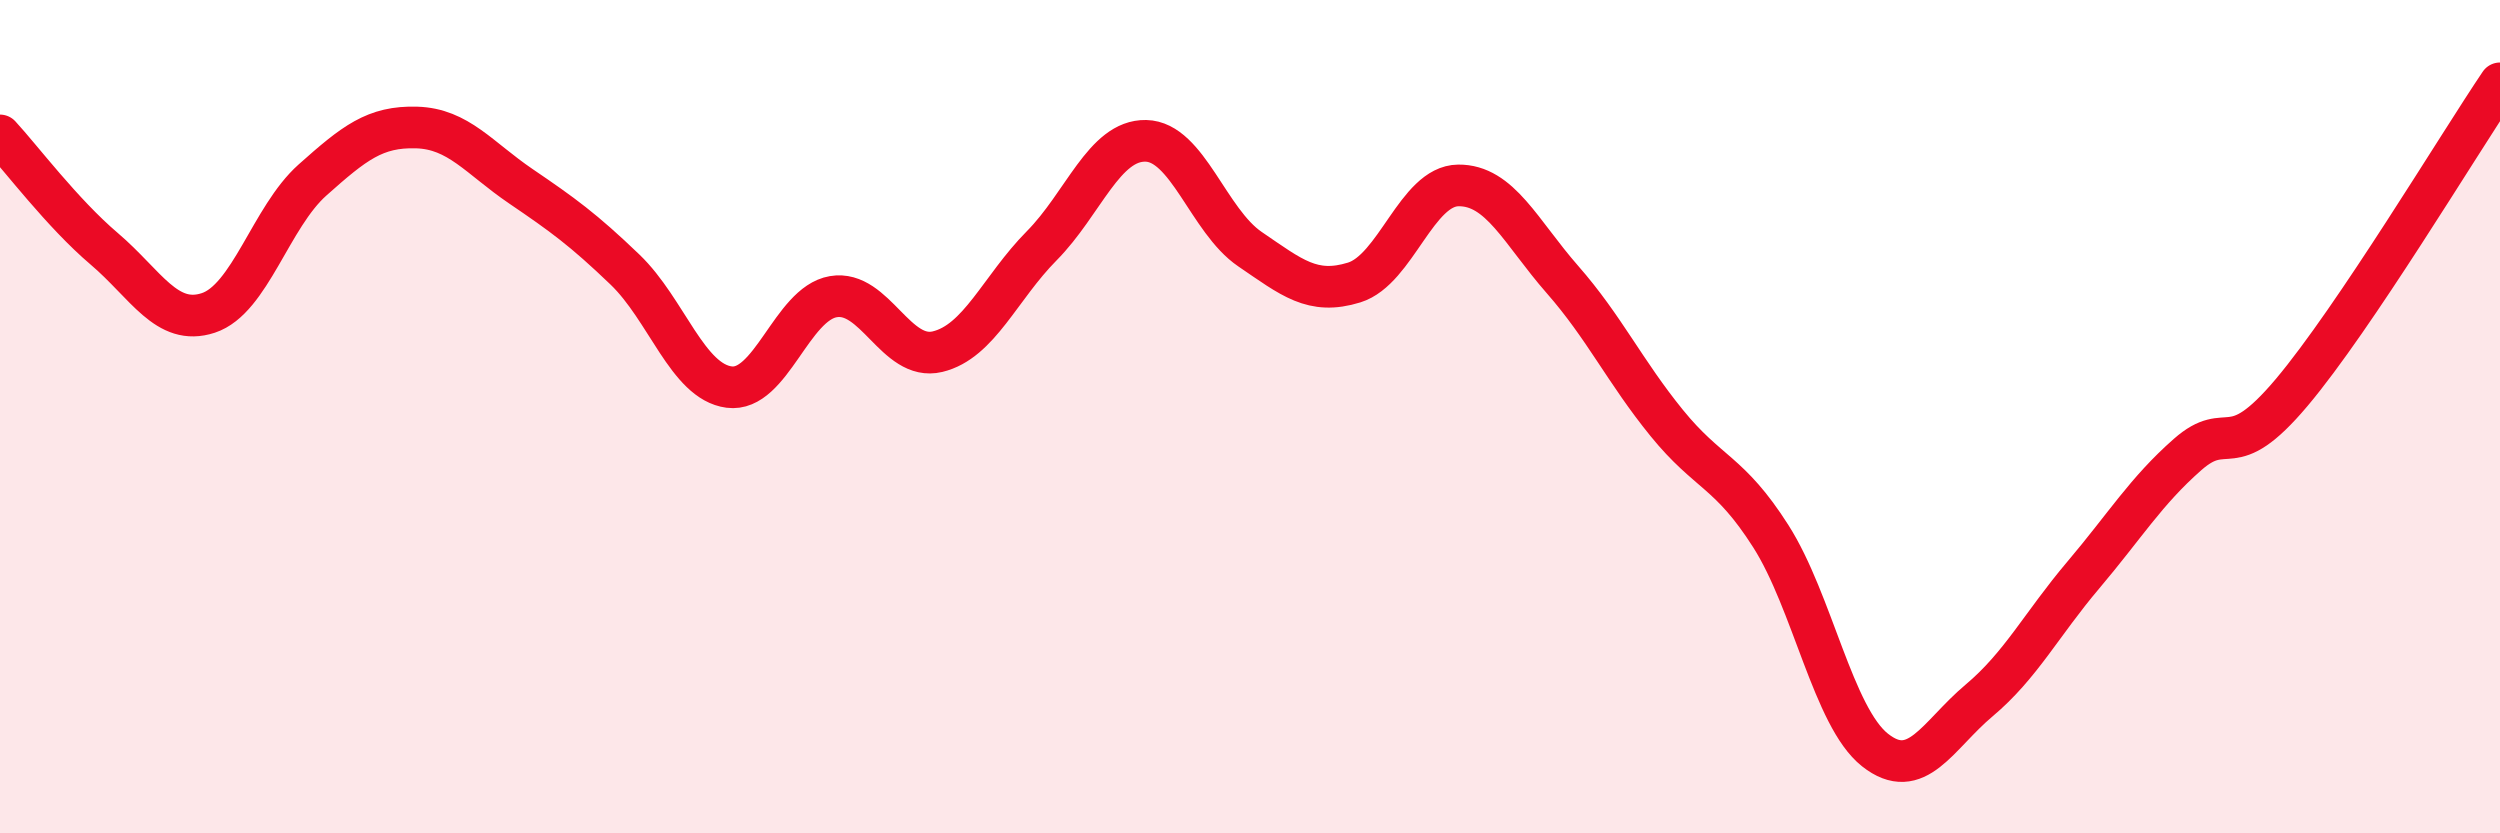
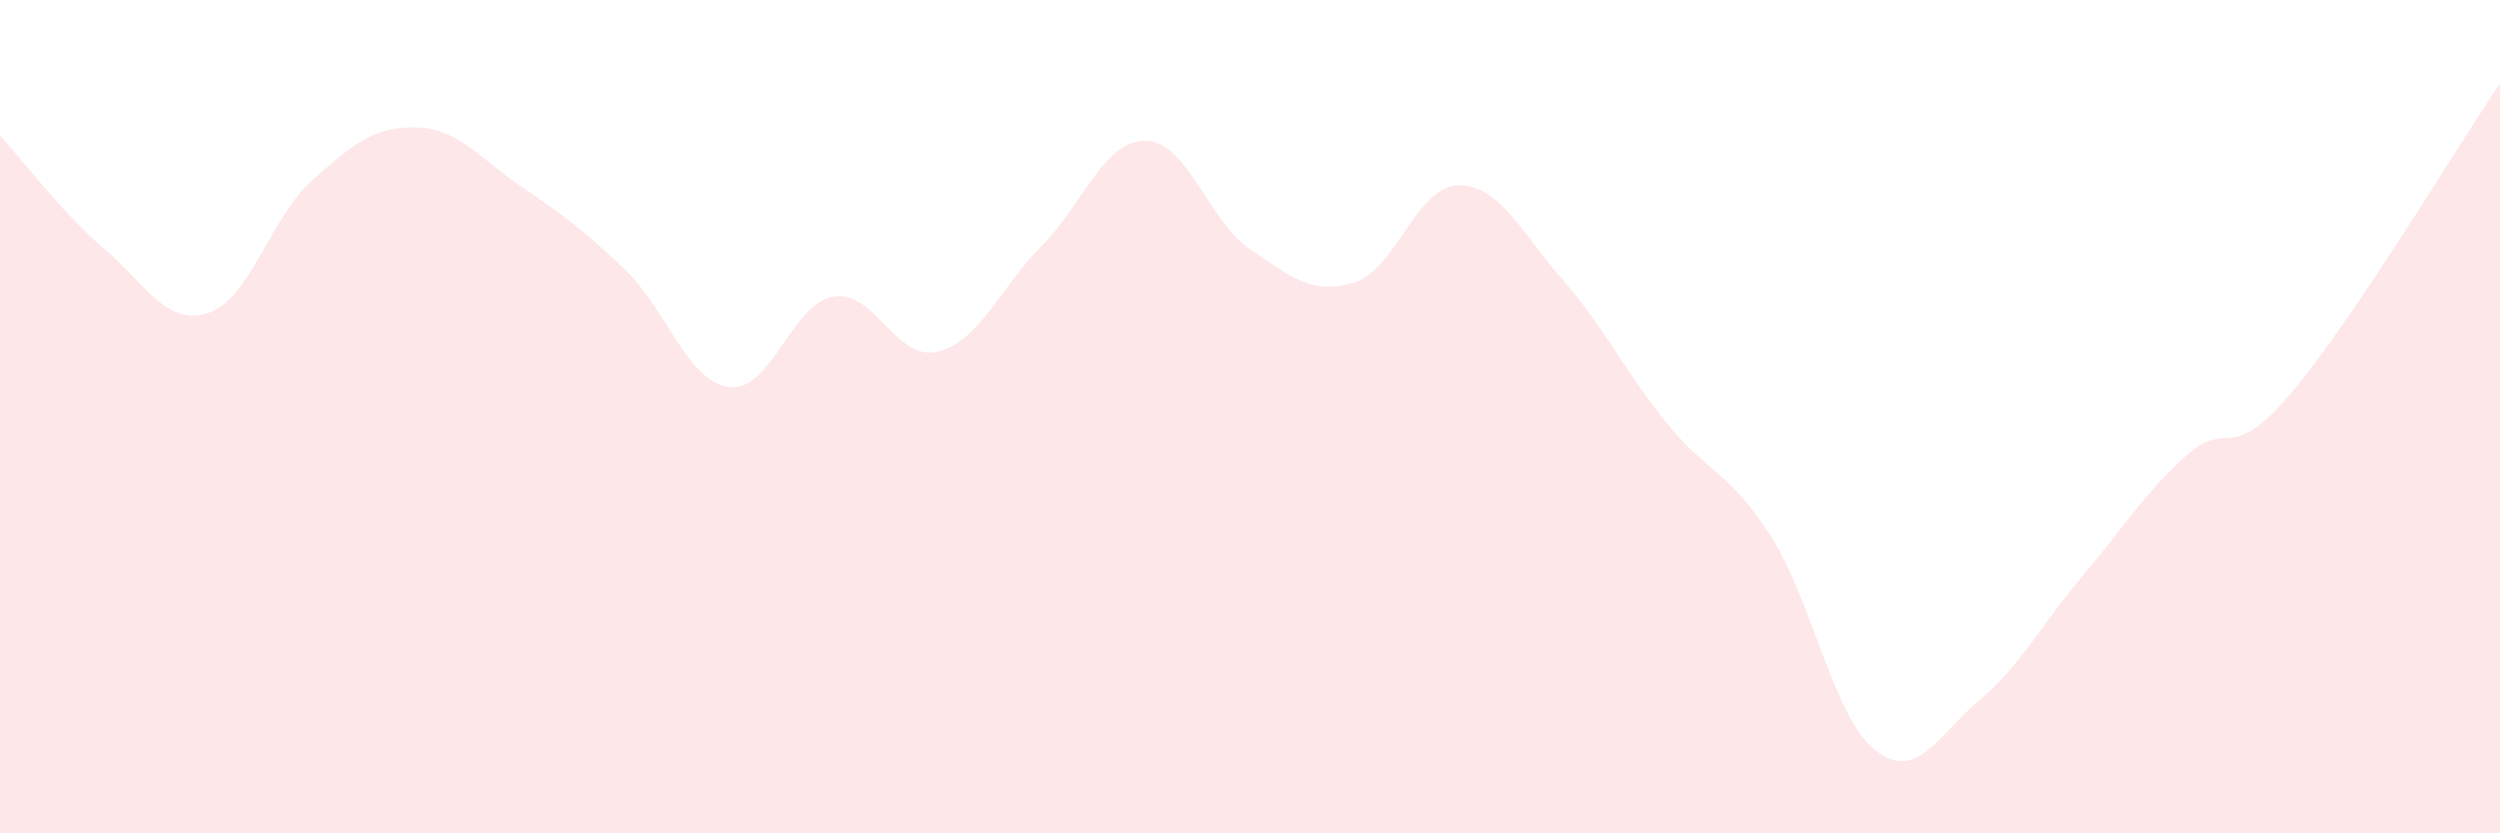
<svg xmlns="http://www.w3.org/2000/svg" width="60" height="20" viewBox="0 0 60 20">
  <path d="M 0,3.25 C 0.5,3.79 1.5,5.12 2.5,5.97 C 3.5,6.82 4,7.84 5,7.51 C 6,7.18 6.5,5.21 7.5,4.32 C 8.5,3.43 9,3.03 10,3.06 C 11,3.09 11.5,3.79 12.5,4.47 C 13.5,5.15 14,5.51 15,6.47 C 16,7.43 16.5,9.16 17.5,9.29 C 18.5,9.42 19,7.29 20,7.12 C 21,6.95 21.5,8.68 22.5,8.44 C 23.5,8.2 24,6.91 25,5.9 C 26,4.89 26.5,3.36 27.5,3.38 C 28.5,3.4 29,5.3 30,5.98 C 31,6.66 31.5,7.09 32.5,6.78 C 33.5,6.47 34,4.46 35,4.45 C 36,4.44 36.5,5.57 37.5,6.71 C 38.5,7.85 39,8.92 40,10.15 C 41,11.38 41.5,11.3 42.5,12.87 C 43.5,14.44 44,17.21 45,18 C 46,18.79 46.5,17.65 47.5,16.81 C 48.5,15.97 49,14.98 50,13.8 C 51,12.62 51.5,11.79 52.5,10.91 C 53.5,10.03 53.5,11.2 55,9.42 C 56.5,7.64 59,3.48 60,2L60 20L0 20Z" fill="#EB0A25" opacity="0.1" stroke-linecap="round" stroke-linejoin="round" />
-   <path d="M 0,3.25 C 0.5,3.79 1.5,5.12 2.5,5.97 C 3.5,6.82 4,7.84 5,7.51 C 6,7.18 6.5,5.21 7.5,4.32 C 8.5,3.43 9,3.03 10,3.06 C 11,3.09 11.5,3.79 12.5,4.47 C 13.5,5.15 14,5.51 15,6.47 C 16,7.43 16.5,9.16 17.5,9.29 C 18.5,9.42 19,7.29 20,7.12 C 21,6.95 21.5,8.68 22.5,8.44 C 23.5,8.2 24,6.91 25,5.9 C 26,4.89 26.5,3.36 27.5,3.38 C 28.5,3.4 29,5.3 30,5.98 C 31,6.66 31.5,7.09 32.5,6.78 C 33.5,6.47 34,4.46 35,4.45 C 36,4.44 36.5,5.57 37.5,6.71 C 38.5,7.85 39,8.92 40,10.15 C 41,11.38 41.5,11.3 42.5,12.87 C 43.5,14.44 44,17.21 45,18 C 46,18.79 46.5,17.65 47.5,16.81 C 48.5,15.97 49,14.98 50,13.8 C 51,12.62 51.5,11.79 52.5,10.91 C 53.5,10.03 53.5,11.2 55,9.42 C 56.5,7.64 59,3.48 60,2" stroke="#EB0A25" stroke-width="1" fill="none" stroke-linecap="round" stroke-linejoin="round" />
</svg>